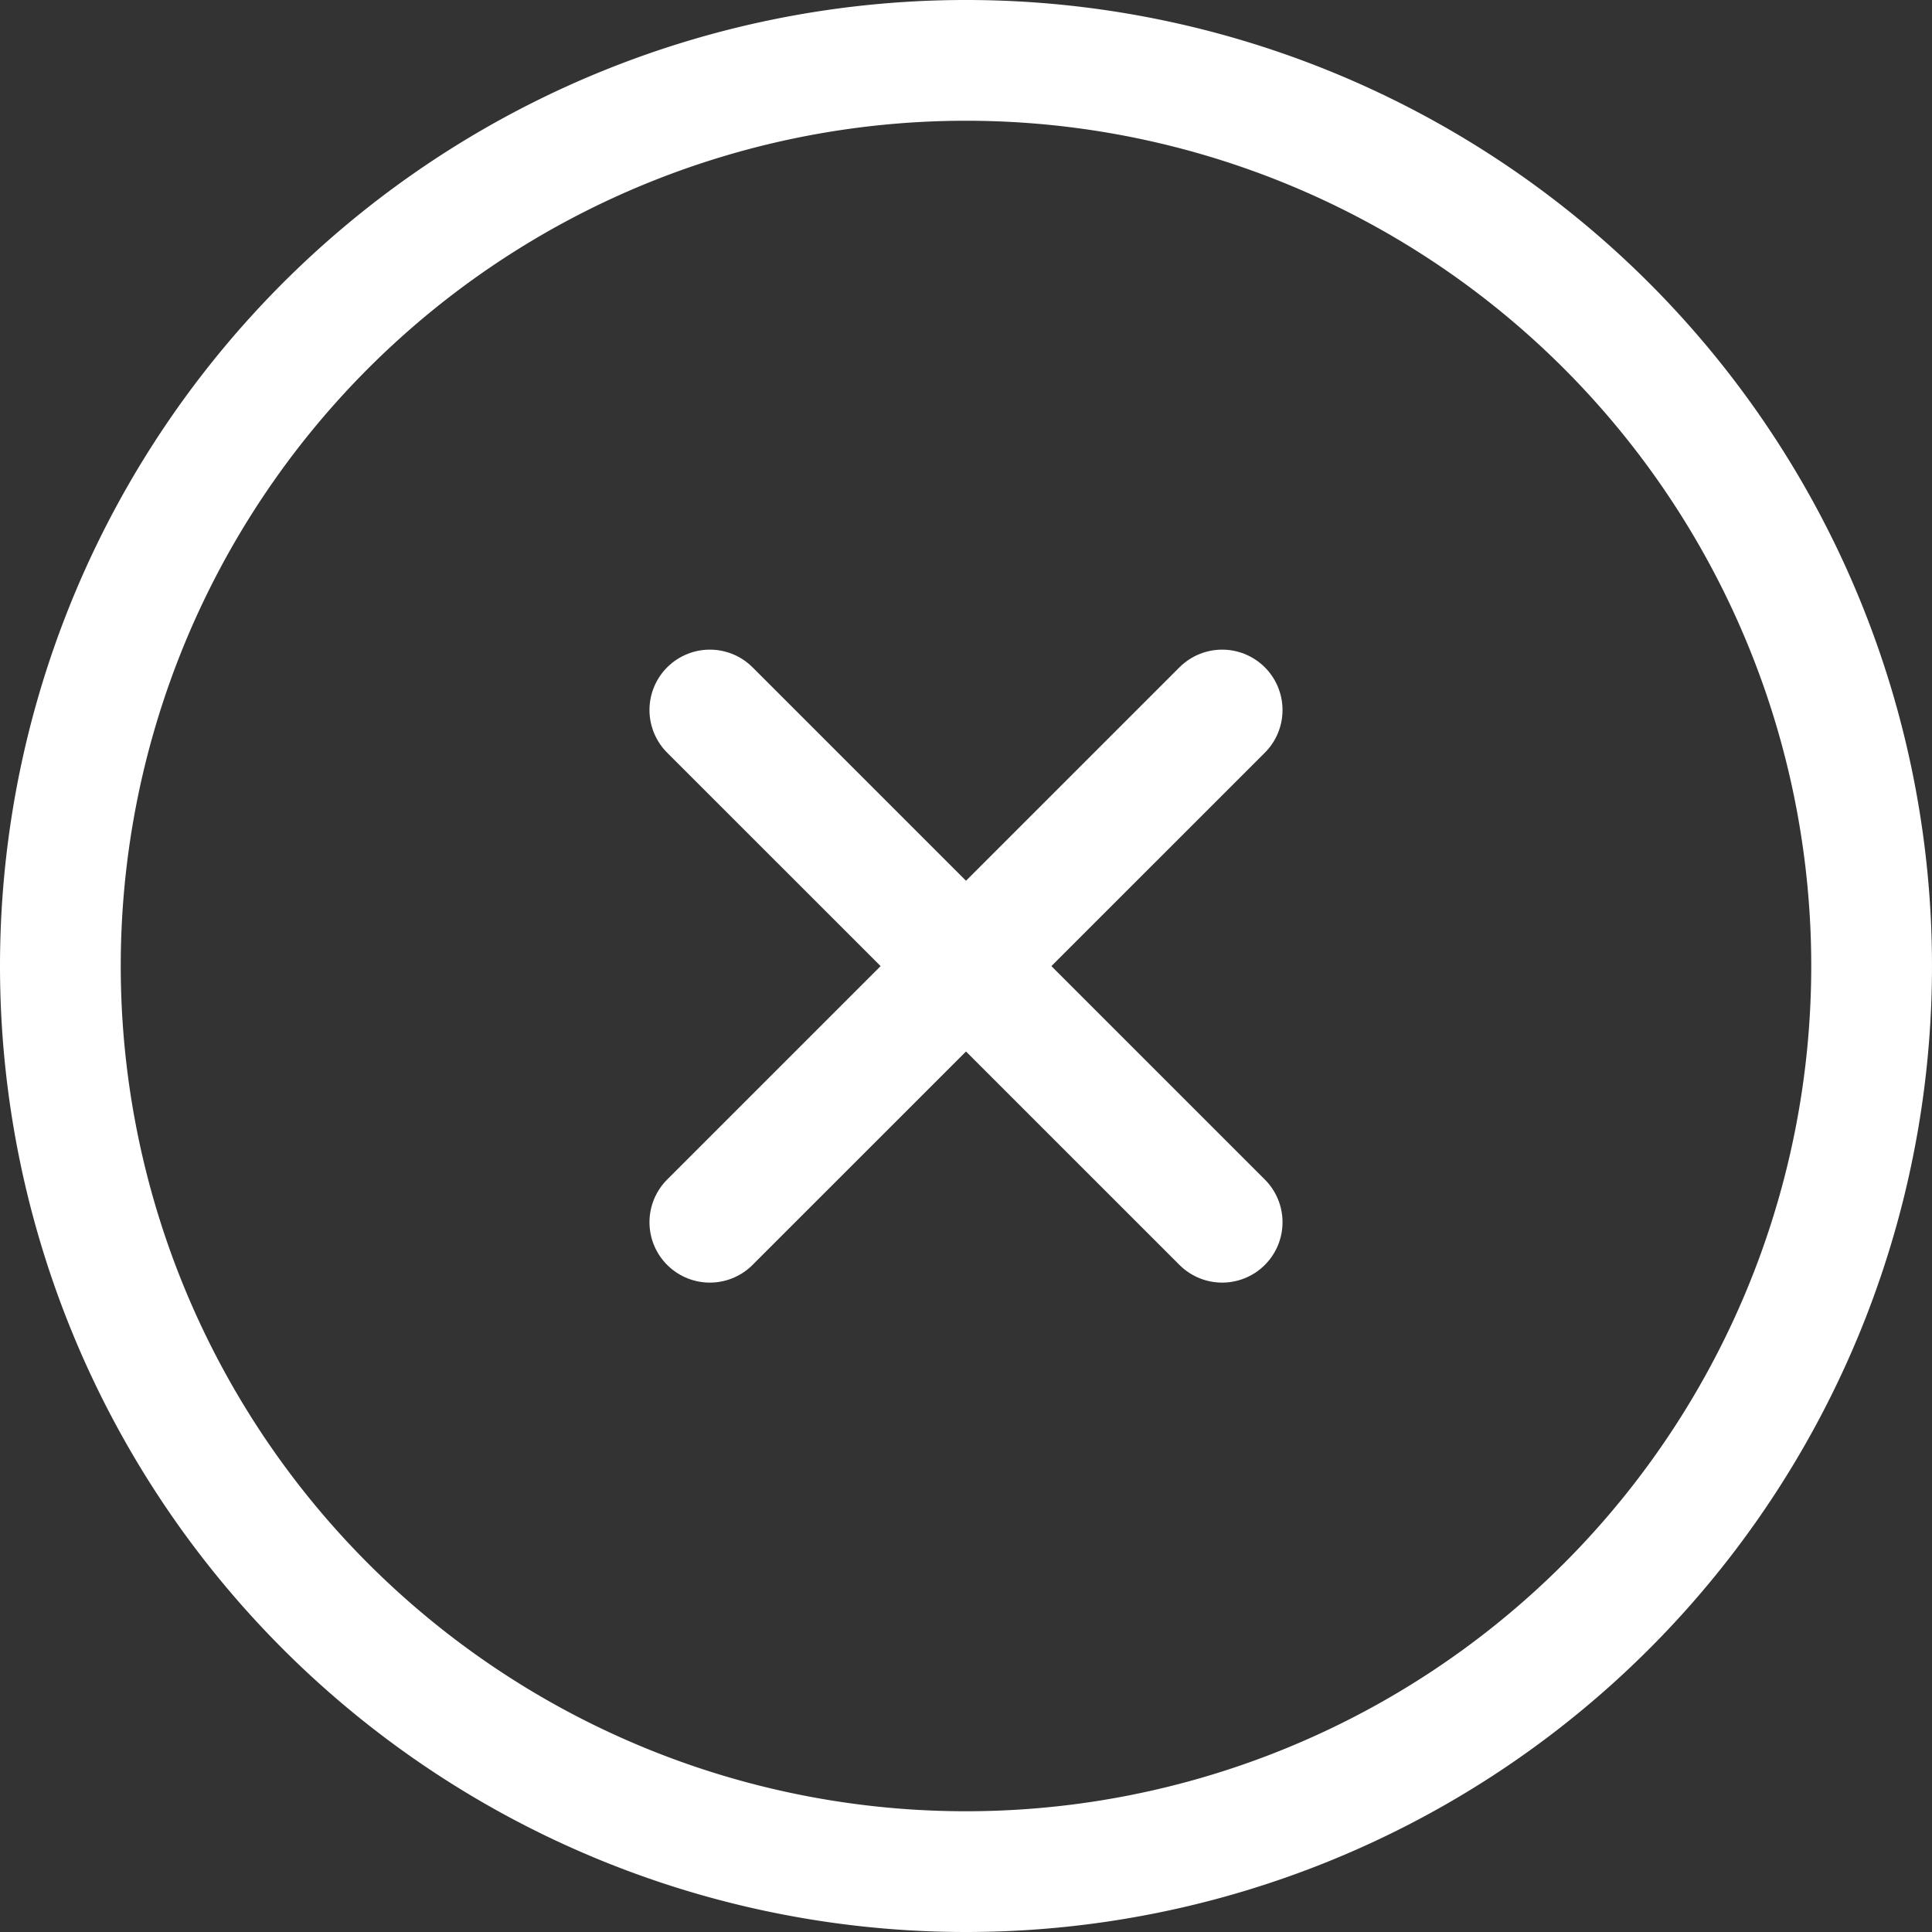
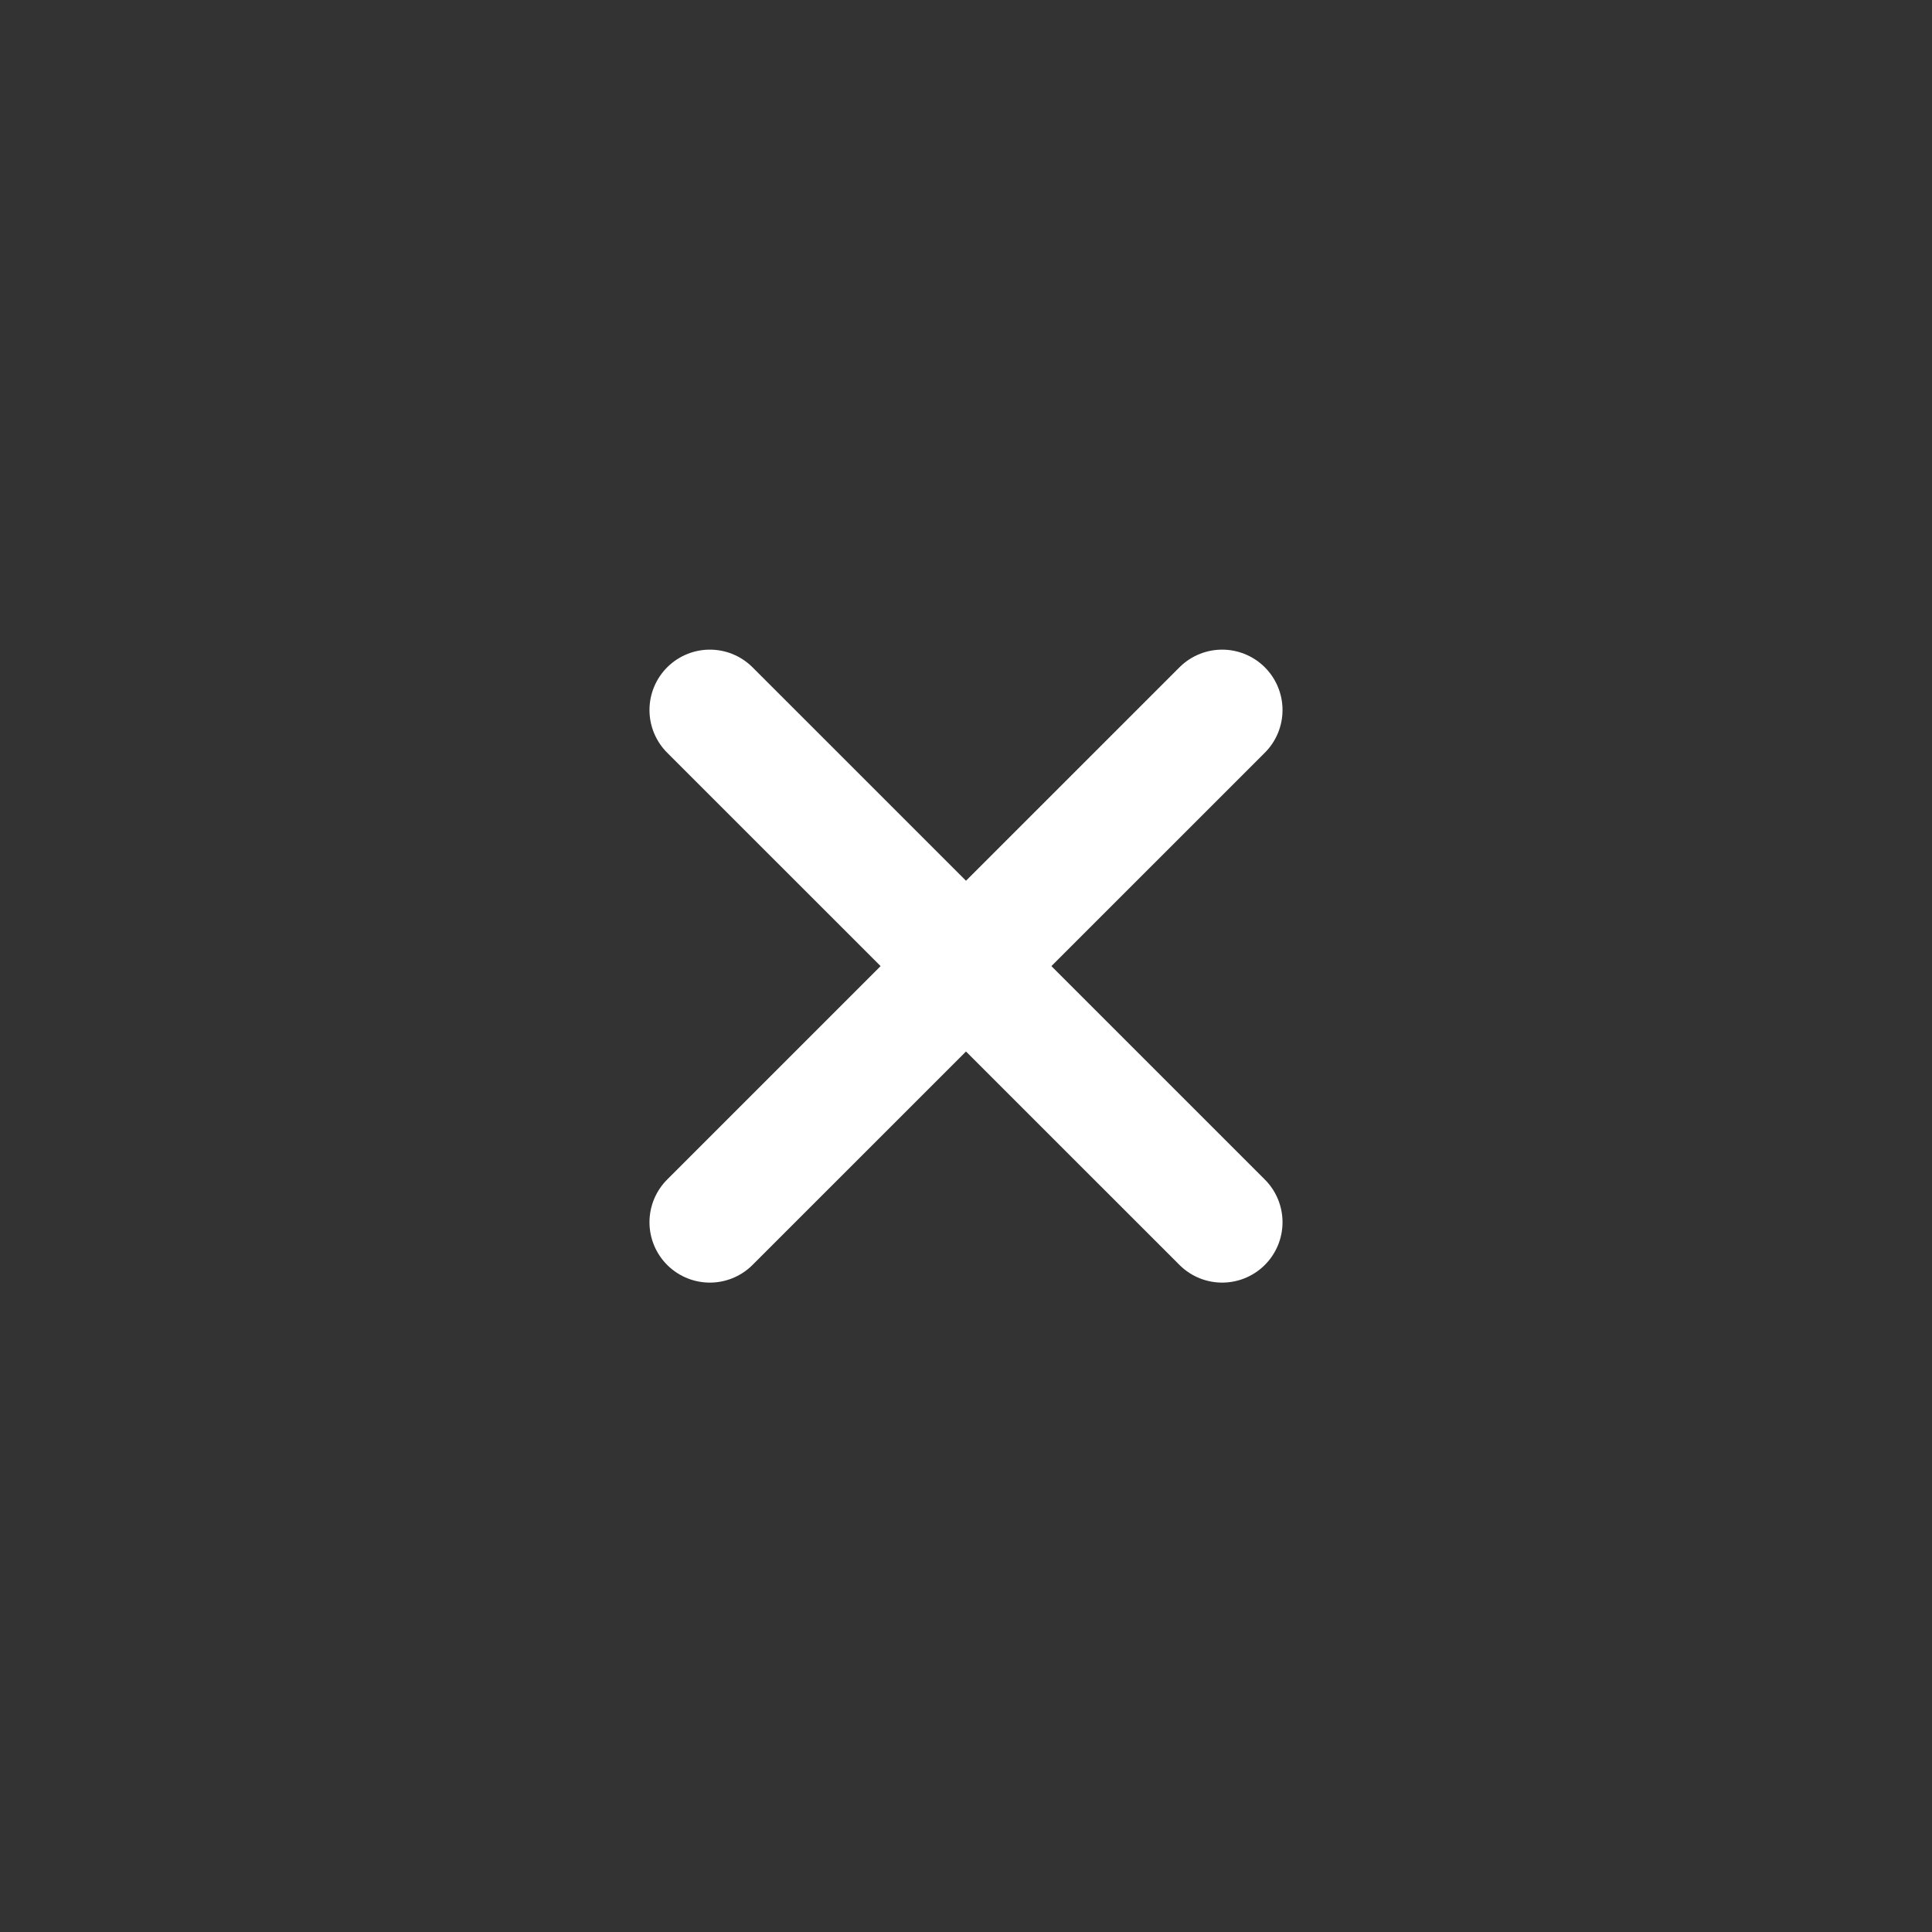
<svg xmlns="http://www.w3.org/2000/svg" width="24" height="24" viewBox="0 0 24 24">
  <rect x="0" y="0" width="24" height="24" fill="#333333" stroke="none" />
  <g id="Interface-Essential_Remove_Add_remove-circle" data-name="Interface-Essential / Remove/Add / remove-circle" transform="translate(-207.005 -6007)">
    <g id="Group_587" data-name="Group 587">
      <g id="remove-circle_2" data-name="remove-circle 2">
        <path id="Shape_2541" data-name="Shape 2541" d="M222.187,6015.82l-6.364,6.363" fill="none" stroke="#fff" stroke-linecap="round" stroke-linejoin="round" stroke-width="1.5" />
        <path id="Shape_2542" data-name="Shape 2542" d="M215.823,6015.82l6.364,6.363" fill="none" stroke="#fff" stroke-linecap="round" stroke-linejoin="round" stroke-width="1.5" />
-         <path id="Oval_294" data-name="Oval 294" d="M219.005,6030.25a11.25,11.25,0,1,0-11.25-11.25A11.25,11.25,0,0,0,219.005,6030.25Z" fill="none" stroke="#fff" stroke-linecap="round" stroke-linejoin="round" stroke-width="1.5" />
      </g>
    </g>
  </g>
</svg>